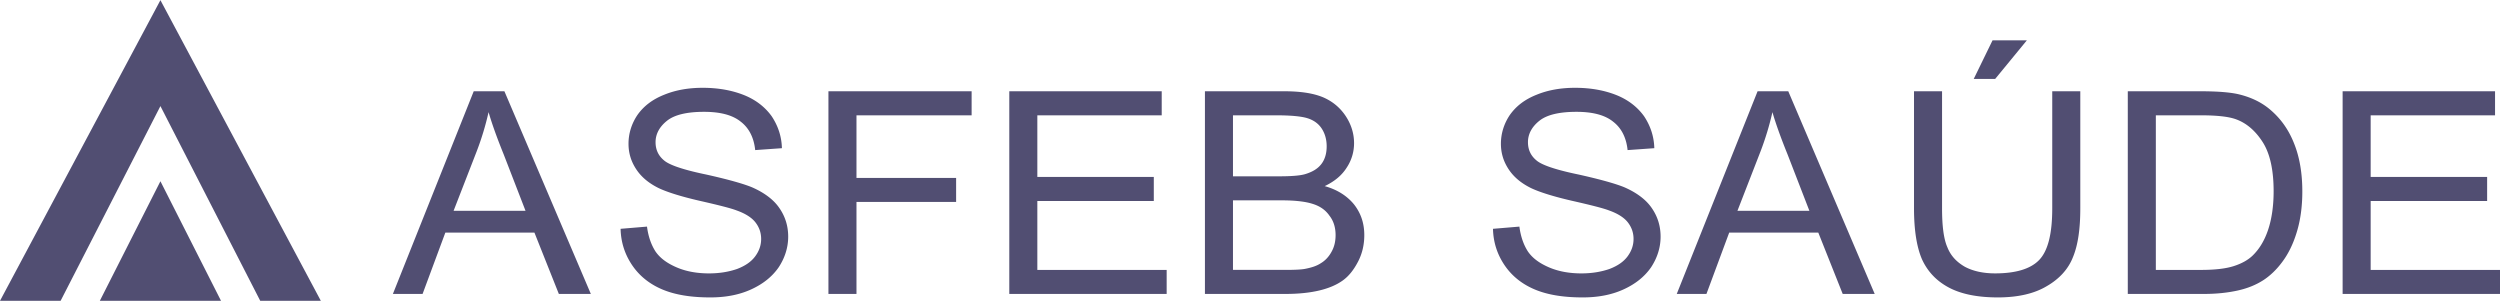
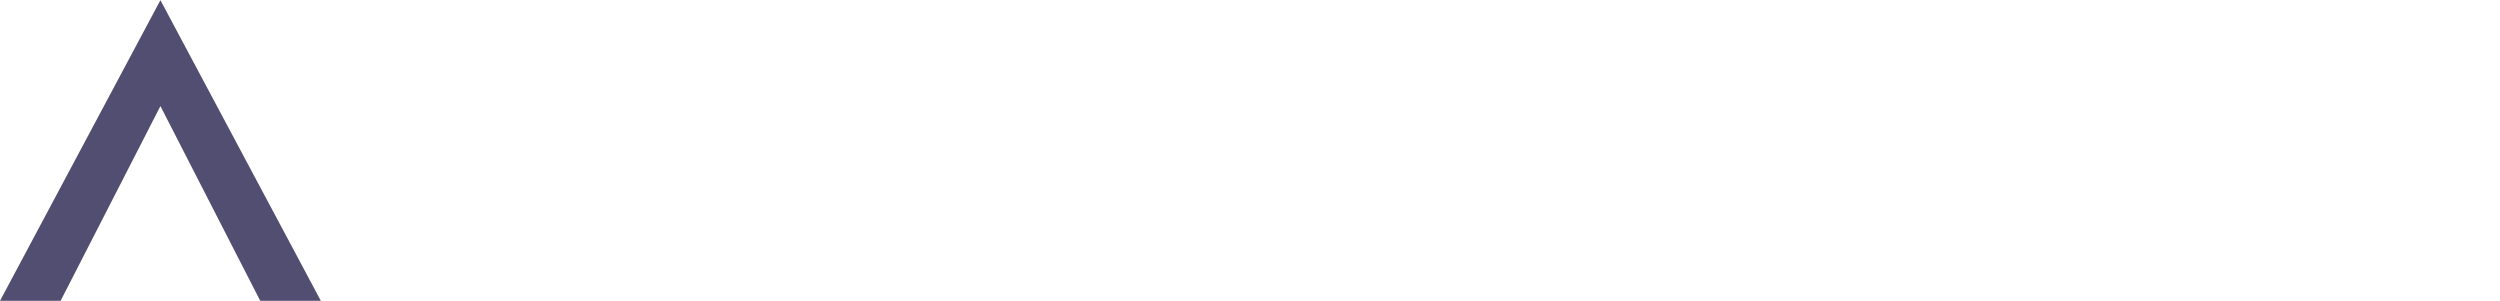
<svg xmlns="http://www.w3.org/2000/svg" width="2500" height="301" viewBox="0 0 532.203 64.001">
  <g fill-rule="evenodd" clip-rule="evenodd" fill="#514e72">
    <path d="M0 64.001h12.902l21.249-41.455 21.25 41.455h12.901L34.151 0 0 64.001z" />
-     <path d="M21.25 64.001h25.803L34.151 38.546 21.25 64.001zM83.639 62.535h6.321l4.846-13.058h18.964l5.197 13.058h6.812l-18.401-43.144h-6.532L83.639 62.535zm12.923-17.702l4.917-12.653a60.002 60.002 0 0 0 2.528-8.346c.702 2.423 1.756 5.384 3.23 9.019l4.636 11.98H96.562zM132.111 48.67c.07 2.895.913 5.451 2.458 7.74 1.545 2.288 3.722 4.038 6.461 5.183s6.11 1.683 10.184 1.683c3.23 0 6.11-.538 8.639-1.683 2.529-1.145 4.495-2.692 5.9-4.712 1.334-2.019 2.037-4.24 2.037-6.528s-.632-4.308-1.896-6.125c-1.194-1.75-3.16-3.23-5.759-4.375-1.756-.74-5.057-1.683-9.903-2.76-4.846-1.01-7.796-2.019-8.92-3.028-1.194-1.01-1.756-2.289-1.756-3.837 0-1.75.843-3.298 2.458-4.577 1.615-1.278 4.284-1.884 7.866-1.884 3.441 0 6.04.673 7.796 2.086 1.756 1.346 2.81 3.365 3.09 6.058l5.689-.403c-.07-2.558-.843-4.779-2.178-6.798-1.404-1.952-3.371-3.5-5.899-4.51-2.528-1.009-5.479-1.548-8.779-1.548-3.02 0-5.759.471-8.217 1.481-2.528 1.01-4.354 2.423-5.689 4.308-1.264 1.884-1.896 3.971-1.896 6.125 0 2.02.562 3.77 1.616 5.385 1.053 1.615 2.599 2.961 4.776 4.038 1.686.808 4.565 1.75 8.639 2.692 4.144.942 6.813 1.615 8.007 2.086 1.896.674 3.23 1.548 4.003 2.558.772 1.01 1.194 2.154 1.194 3.5 0 1.347-.421 2.559-1.264 3.702-.843 1.145-2.107 2.02-3.863 2.692-1.756.605-3.723.942-5.97.942-2.529 0-4.847-.404-6.883-1.279s-3.512-1.951-4.495-3.365c-.913-1.413-1.545-3.163-1.826-5.317l-5.62.47zM176.358 62.535h5.971V42.949h21.211v-5.115h-21.211V24.507h24.511v-5.116h-30.482v43.144zM214.859 62.535h33.501V57.42h-27.531V42.747h24.793v-5.116h-24.793V24.507h26.478v-5.116h-32.448v43.144zM256.508 62.535h17.137c2.881 0 5.268-.27 7.234-.74 1.967-.472 3.582-1.145 4.916-2.087 1.336-.942 2.389-2.288 3.301-4.038.914-1.75 1.336-3.635 1.336-5.654 0-2.49-.703-4.645-2.178-6.528-1.475-1.817-3.582-3.163-6.25-3.904 2.105-1.009 3.65-2.288 4.705-3.971a9.335 9.335 0 0 0 1.545-5.183c0-1.952-.562-3.904-1.756-5.721s-2.809-3.164-4.846-4.039c-2.107-.875-4.846-1.279-8.289-1.279h-16.855v43.144zm5.97-25.038v-12.99h8.989c3.232 0 5.479.202 6.814.605 1.334.404 2.387 1.145 3.09 2.221.703 1.077 1.053 2.356 1.053 3.769 0 1.481-.35 2.76-1.123 3.77-.773 1.009-1.896 1.683-3.441 2.153-1.123.337-3.02.472-5.689.472h-9.693zm0 19.923V42.612h10.396c2.879 0 5.057.269 6.531.74 1.545.471 2.738 1.278 3.582 2.49.912 1.145 1.334 2.558 1.334 4.173 0 1.347-.281 2.558-.912 3.635-.562 1.01-1.334 1.817-2.248 2.355-.912.605-2.037.942-3.441 1.212-.773.135-2.107.202-4.074.202h-11.168v.001zM317.828 48.67c.07 2.895.912 5.451 2.459 7.74 1.545 2.288 3.721 4.038 6.461 5.183 2.738 1.145 6.109 1.683 10.184 1.683 3.23 0 6.111-.538 8.639-1.683 2.529-1.145 4.496-2.692 5.9-4.712 1.334-2.019 2.037-4.24 2.037-6.528s-.633-4.308-1.896-6.125c-1.195-1.75-3.16-3.23-5.76-4.375-1.756-.74-5.057-1.683-9.902-2.76-4.848-1.01-7.797-2.019-8.92-3.028-1.195-1.01-1.756-2.289-1.756-3.837 0-1.75.842-3.298 2.457-4.577 1.615-1.278 4.285-1.884 7.867-1.884 3.441 0 6.039.673 7.795 2.086 1.756 1.346 2.811 3.365 3.092 6.058l5.688-.403c-.07-2.558-.842-4.779-2.176-6.798-1.406-1.952-3.371-3.5-5.9-4.51-2.529-1.009-5.479-1.548-8.779-1.548-3.02 0-5.76.471-8.217 1.481-2.529 1.01-4.355 2.423-5.689 4.308-1.264 1.884-1.896 3.971-1.896 6.125 0 2.02.562 3.77 1.615 5.385s2.6 2.961 4.775 4.038c1.686.808 4.566 1.75 8.639 2.692 4.145.942 6.814 1.615 8.008 2.086 1.896.674 3.23 1.548 4.004 2.558.771 1.01 1.193 2.154 1.193 3.5 0 1.347-.422 2.559-1.264 3.702-.844 1.145-2.107 2.02-3.863 2.692-1.756.605-3.723.942-5.971.942-2.527 0-4.846-.404-6.883-1.279s-3.512-1.951-4.494-3.365c-.914-1.413-1.545-3.163-1.826-5.317l-5.621.47zM356.949 62.535h6.32l4.846-13.058h18.965l5.197 13.058h6.812l-18.402-43.144h-6.531l-17.207 43.144zm12.922-17.702l4.918-12.653a60.133 60.133 0 0 0 2.527-8.346c.703 2.423 1.756 5.384 3.23 9.019l4.637 11.98h-15.312zM436.885 19.391v24.904c0 5.452-.912 9.087-2.809 11.038-1.826 1.885-4.986 2.827-9.342 2.827-2.527 0-4.705-.471-6.461-1.414-1.756-1.01-3.02-2.355-3.723-4.173-.773-1.75-1.123-4.509-1.123-8.278V19.391h-5.971v24.904c0 4.577.562 8.211 1.686 10.836 1.193 2.625 3.09 4.645 5.76 6.059 2.668 1.413 6.18 2.086 10.395 2.086 4.283 0 7.795-.808 10.465-2.423 2.668-1.548 4.564-3.635 5.549-6.192 1.053-2.558 1.545-5.99 1.545-10.365V19.391h-5.971zm-16.715-2.625h4.564l6.742-8.211h-7.303l-4.003 8.211zM452.969 62.535h16.223c2.74 0 5.127-.27 7.234-.74 2.107-.472 3.863-1.212 5.338-2.154s2.881-2.288 4.074-3.904c1.264-1.682 2.318-3.769 3.09-6.326.773-2.49 1.193-5.385 1.193-8.683 0-3.837-.561-7.269-1.756-10.23-1.193-3.029-2.949-5.452-5.336-7.404-1.826-1.48-4.004-2.49-6.604-3.096-1.826-.404-4.494-.606-8.006-.606h-15.451v43.143h.001zm5.969-5.115V24.507h9.412c3.582 0 6.109.269 7.727.875 2.176.808 4.072 2.423 5.617 4.846s2.318 5.923 2.318 10.433c0 3.23-.422 5.99-1.193 8.279-.773 2.288-1.896 4.105-3.301 5.451-.984.942-2.318 1.683-4.004 2.221-1.686.539-4.004.809-6.953.809h-9.623v-.001zM498.701 62.535h33.502V57.42H504.67V42.747h24.793v-5.116H504.67V24.507h26.478v-5.116h-32.447v43.144z" />
  </g>
</svg>